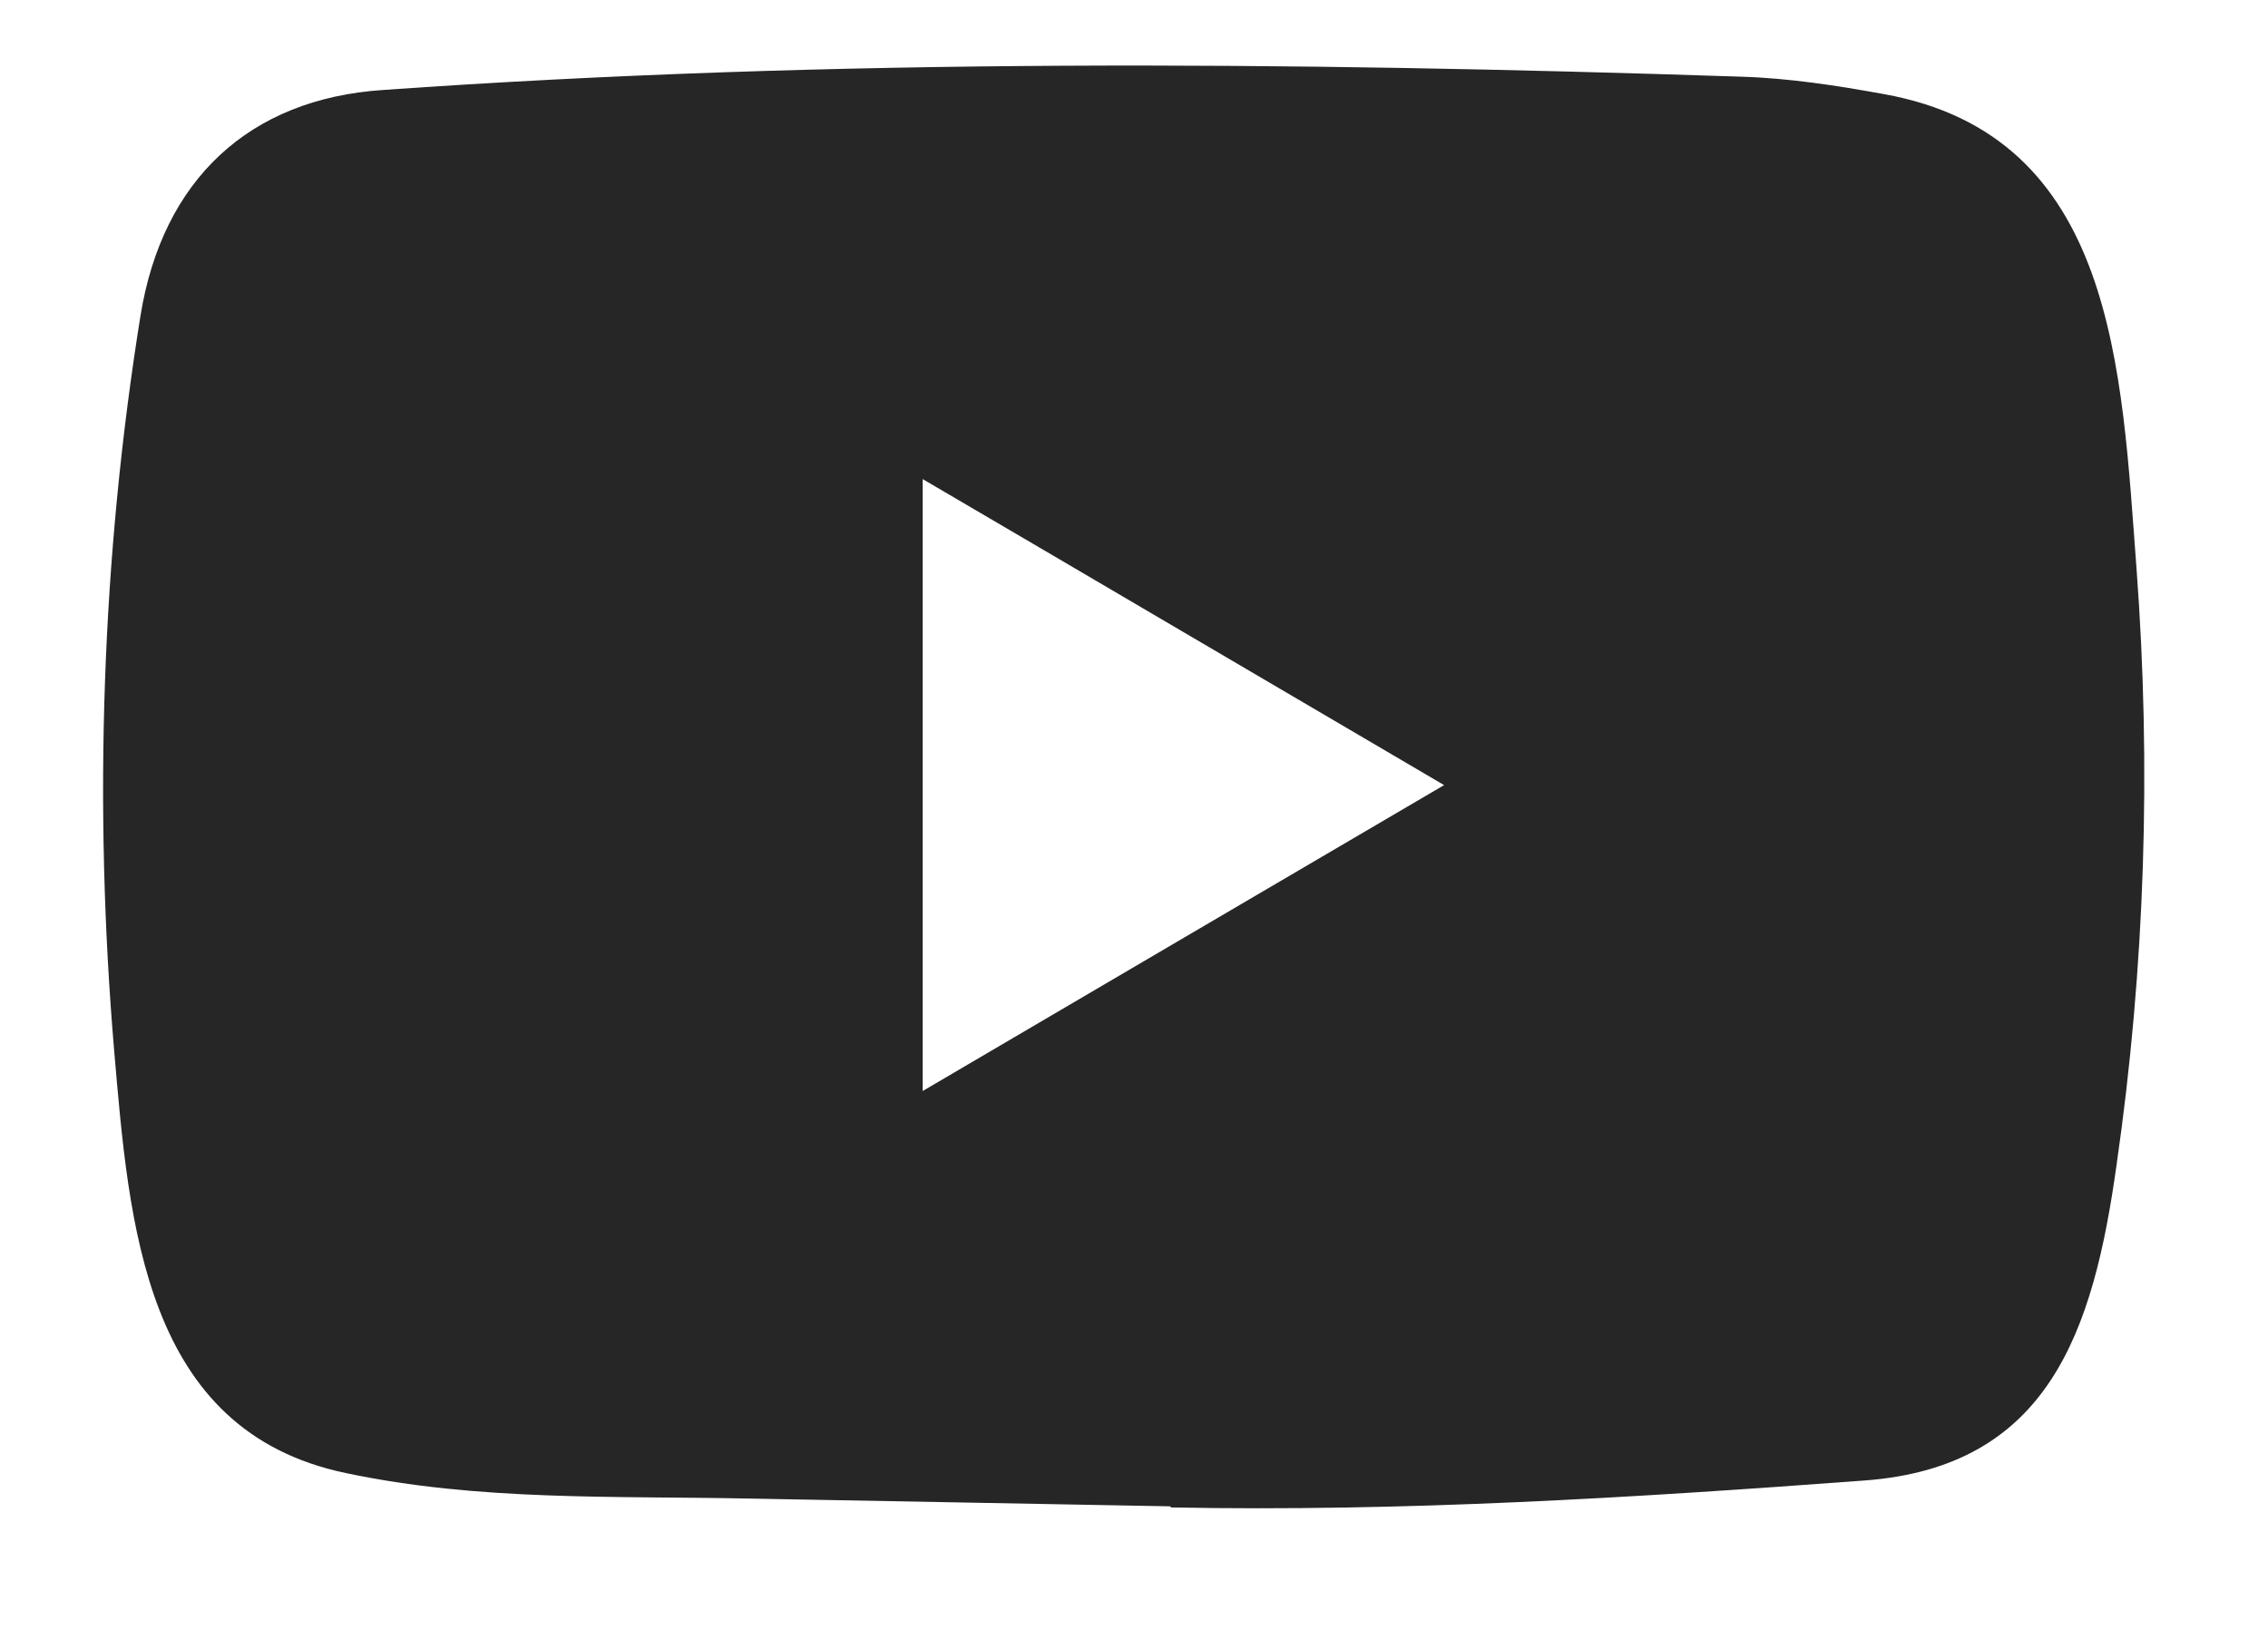
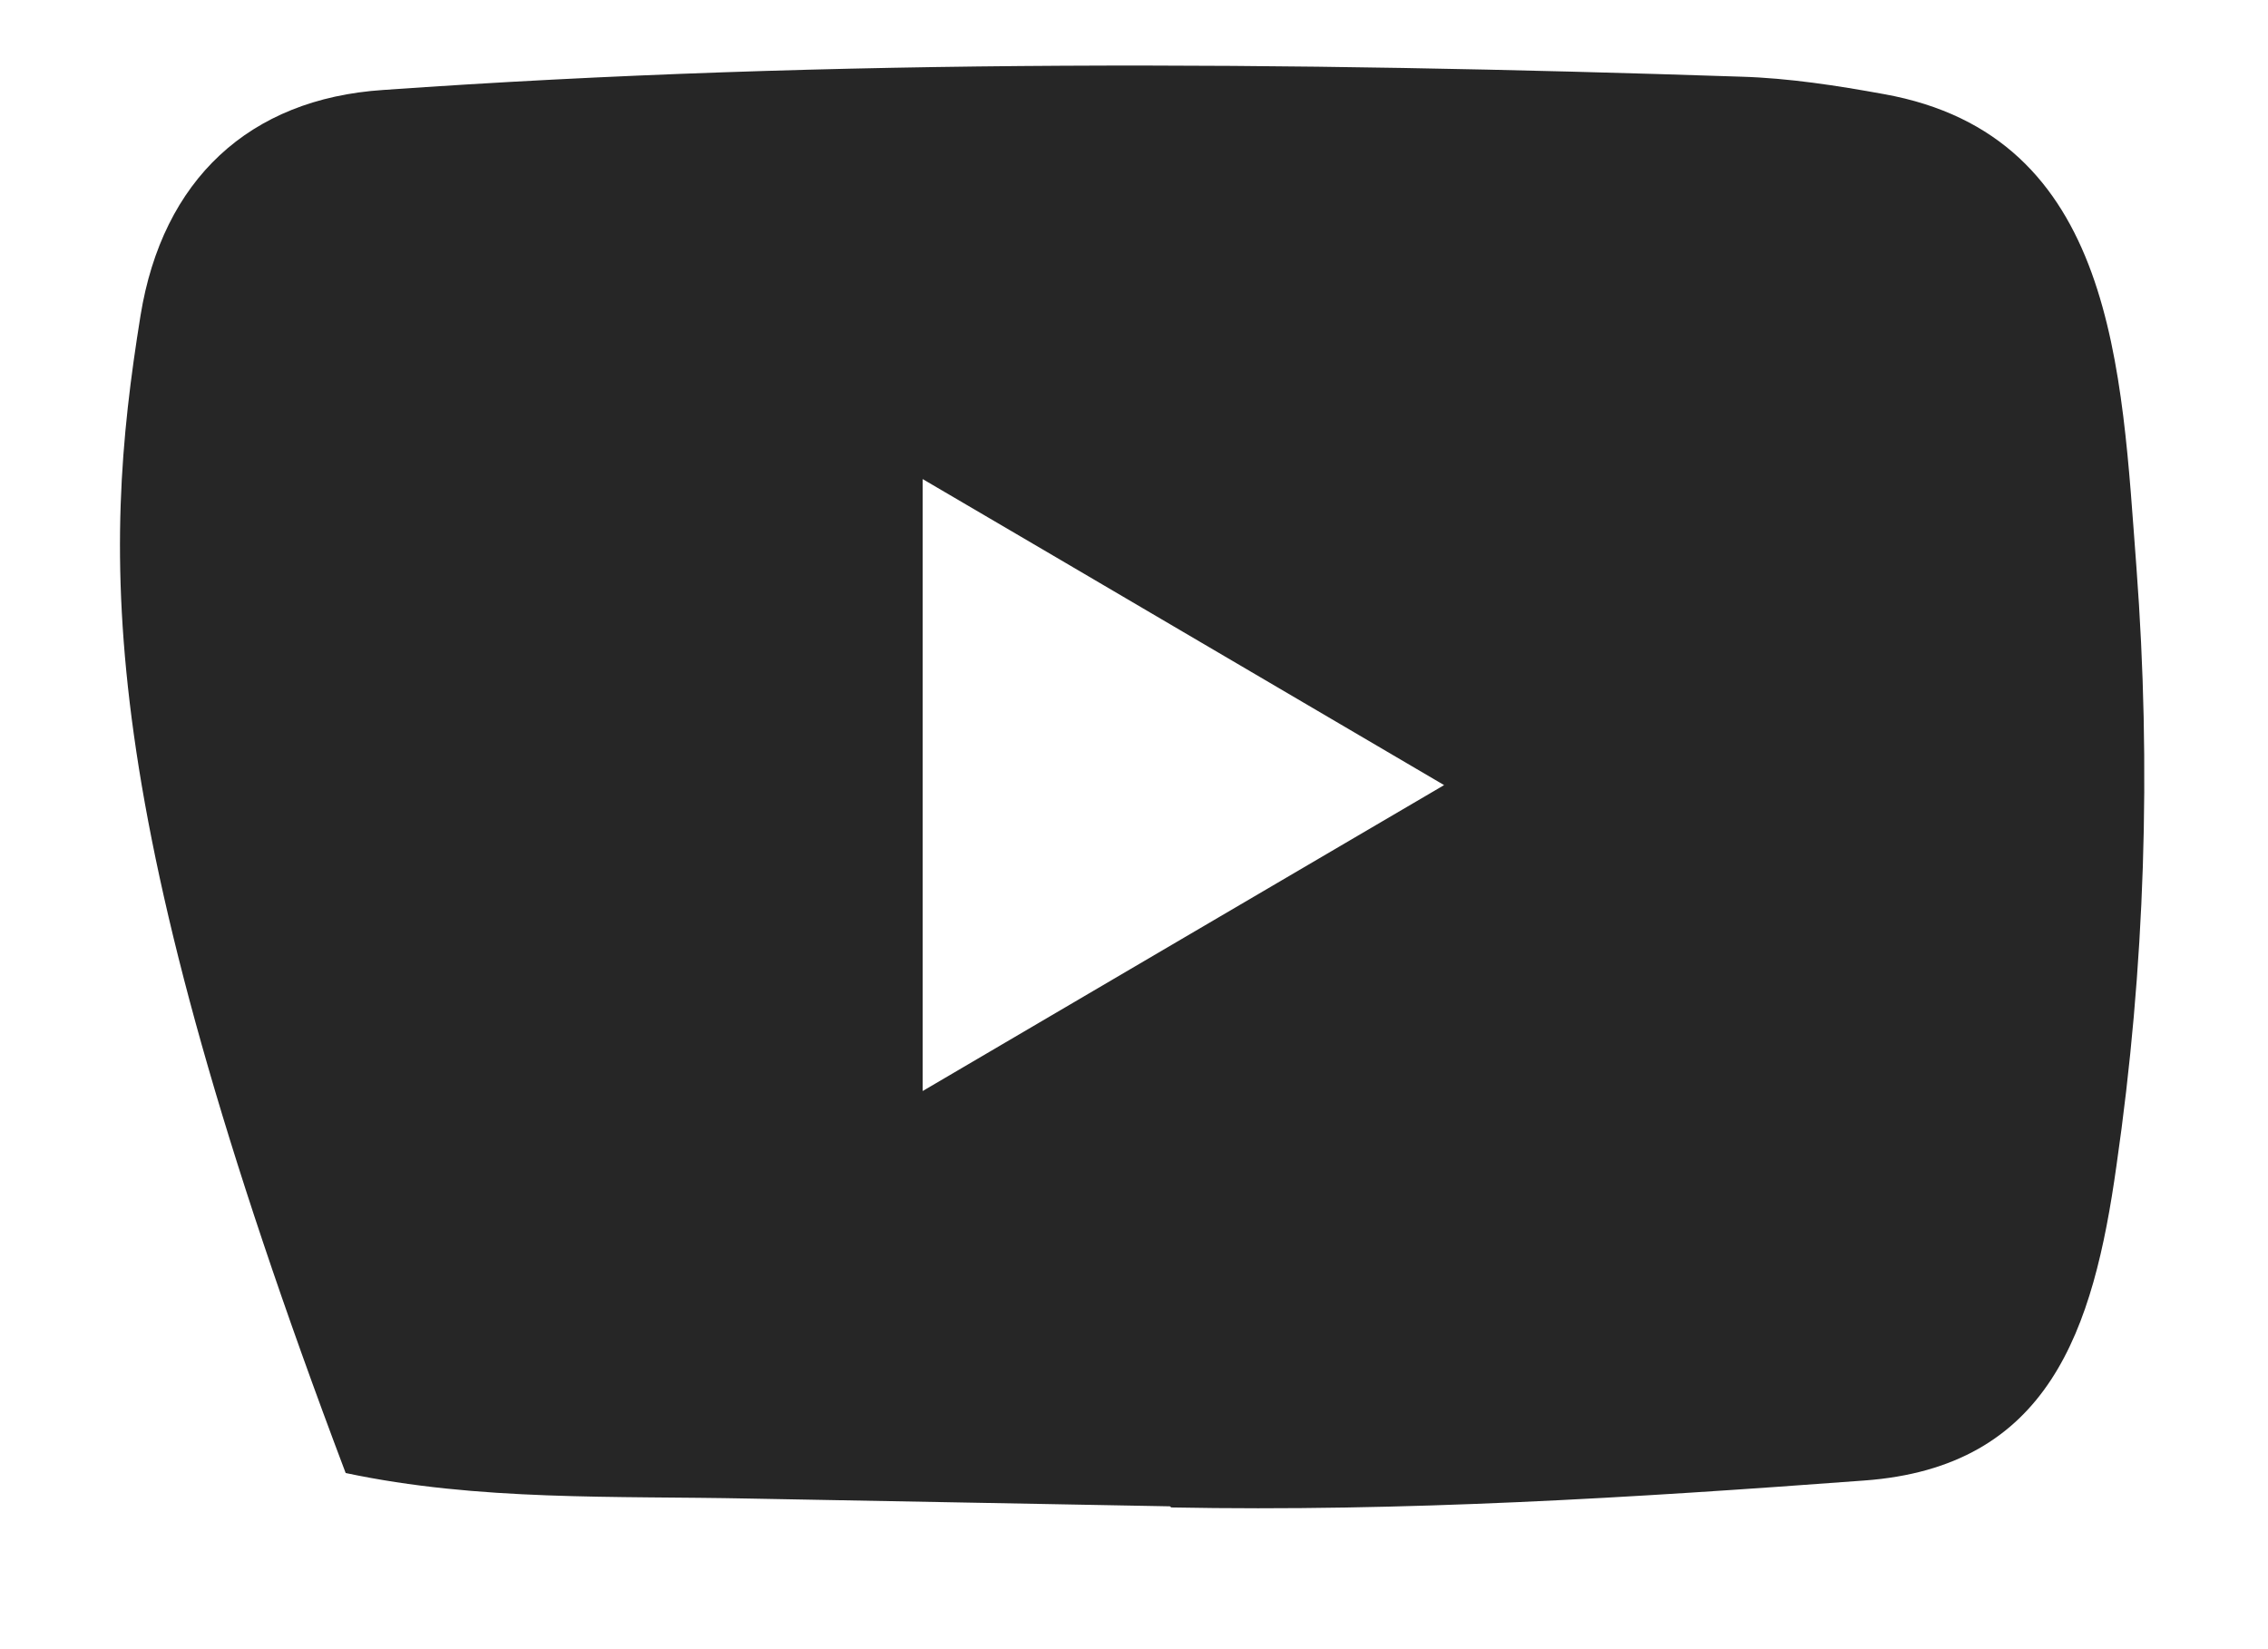
<svg xmlns="http://www.w3.org/2000/svg" width="22" height="16" viewBox="0 0 22 16" fill="none">
-   <path d="M11.339 14.614L7.276 14.539C5.961 14.512 4.643 14.565 3.353 14.291C1.392 13.881 1.253 11.873 1.107 10.189C0.907 7.821 0.985 5.41 1.363 3.062C1.576 1.745 2.416 0.959 3.715 0.873C8.101 0.563 12.515 0.599 16.891 0.744C17.353 0.758 17.818 0.83 18.274 0.913C20.523 1.316 20.578 3.591 20.724 5.507C20.869 7.442 20.808 9.387 20.53 11.309C20.307 12.9 19.88 14.235 18.08 14.364C15.824 14.532 13.62 14.668 11.358 14.625C11.358 14.614 11.345 14.614 11.339 14.614ZM8.95 10.585C10.65 9.588 12.318 8.607 14.008 7.617C12.305 6.619 10.641 5.638 8.95 4.648V10.585Z" fill="#262626" />
+   <path d="M11.339 14.614L7.276 14.539C5.961 14.512 4.643 14.565 3.353 14.291C0.907 7.821 0.985 5.41 1.363 3.062C1.576 1.745 2.416 0.959 3.715 0.873C8.101 0.563 12.515 0.599 16.891 0.744C17.353 0.758 17.818 0.83 18.274 0.913C20.523 1.316 20.578 3.591 20.724 5.507C20.869 7.442 20.808 9.387 20.53 11.309C20.307 12.9 19.88 14.235 18.08 14.364C15.824 14.532 13.62 14.668 11.358 14.625C11.358 14.614 11.345 14.614 11.339 14.614ZM8.95 10.585C10.65 9.588 12.318 8.607 14.008 7.617C12.305 6.619 10.641 5.638 8.95 4.648V10.585Z" fill="#262626" />
</svg>